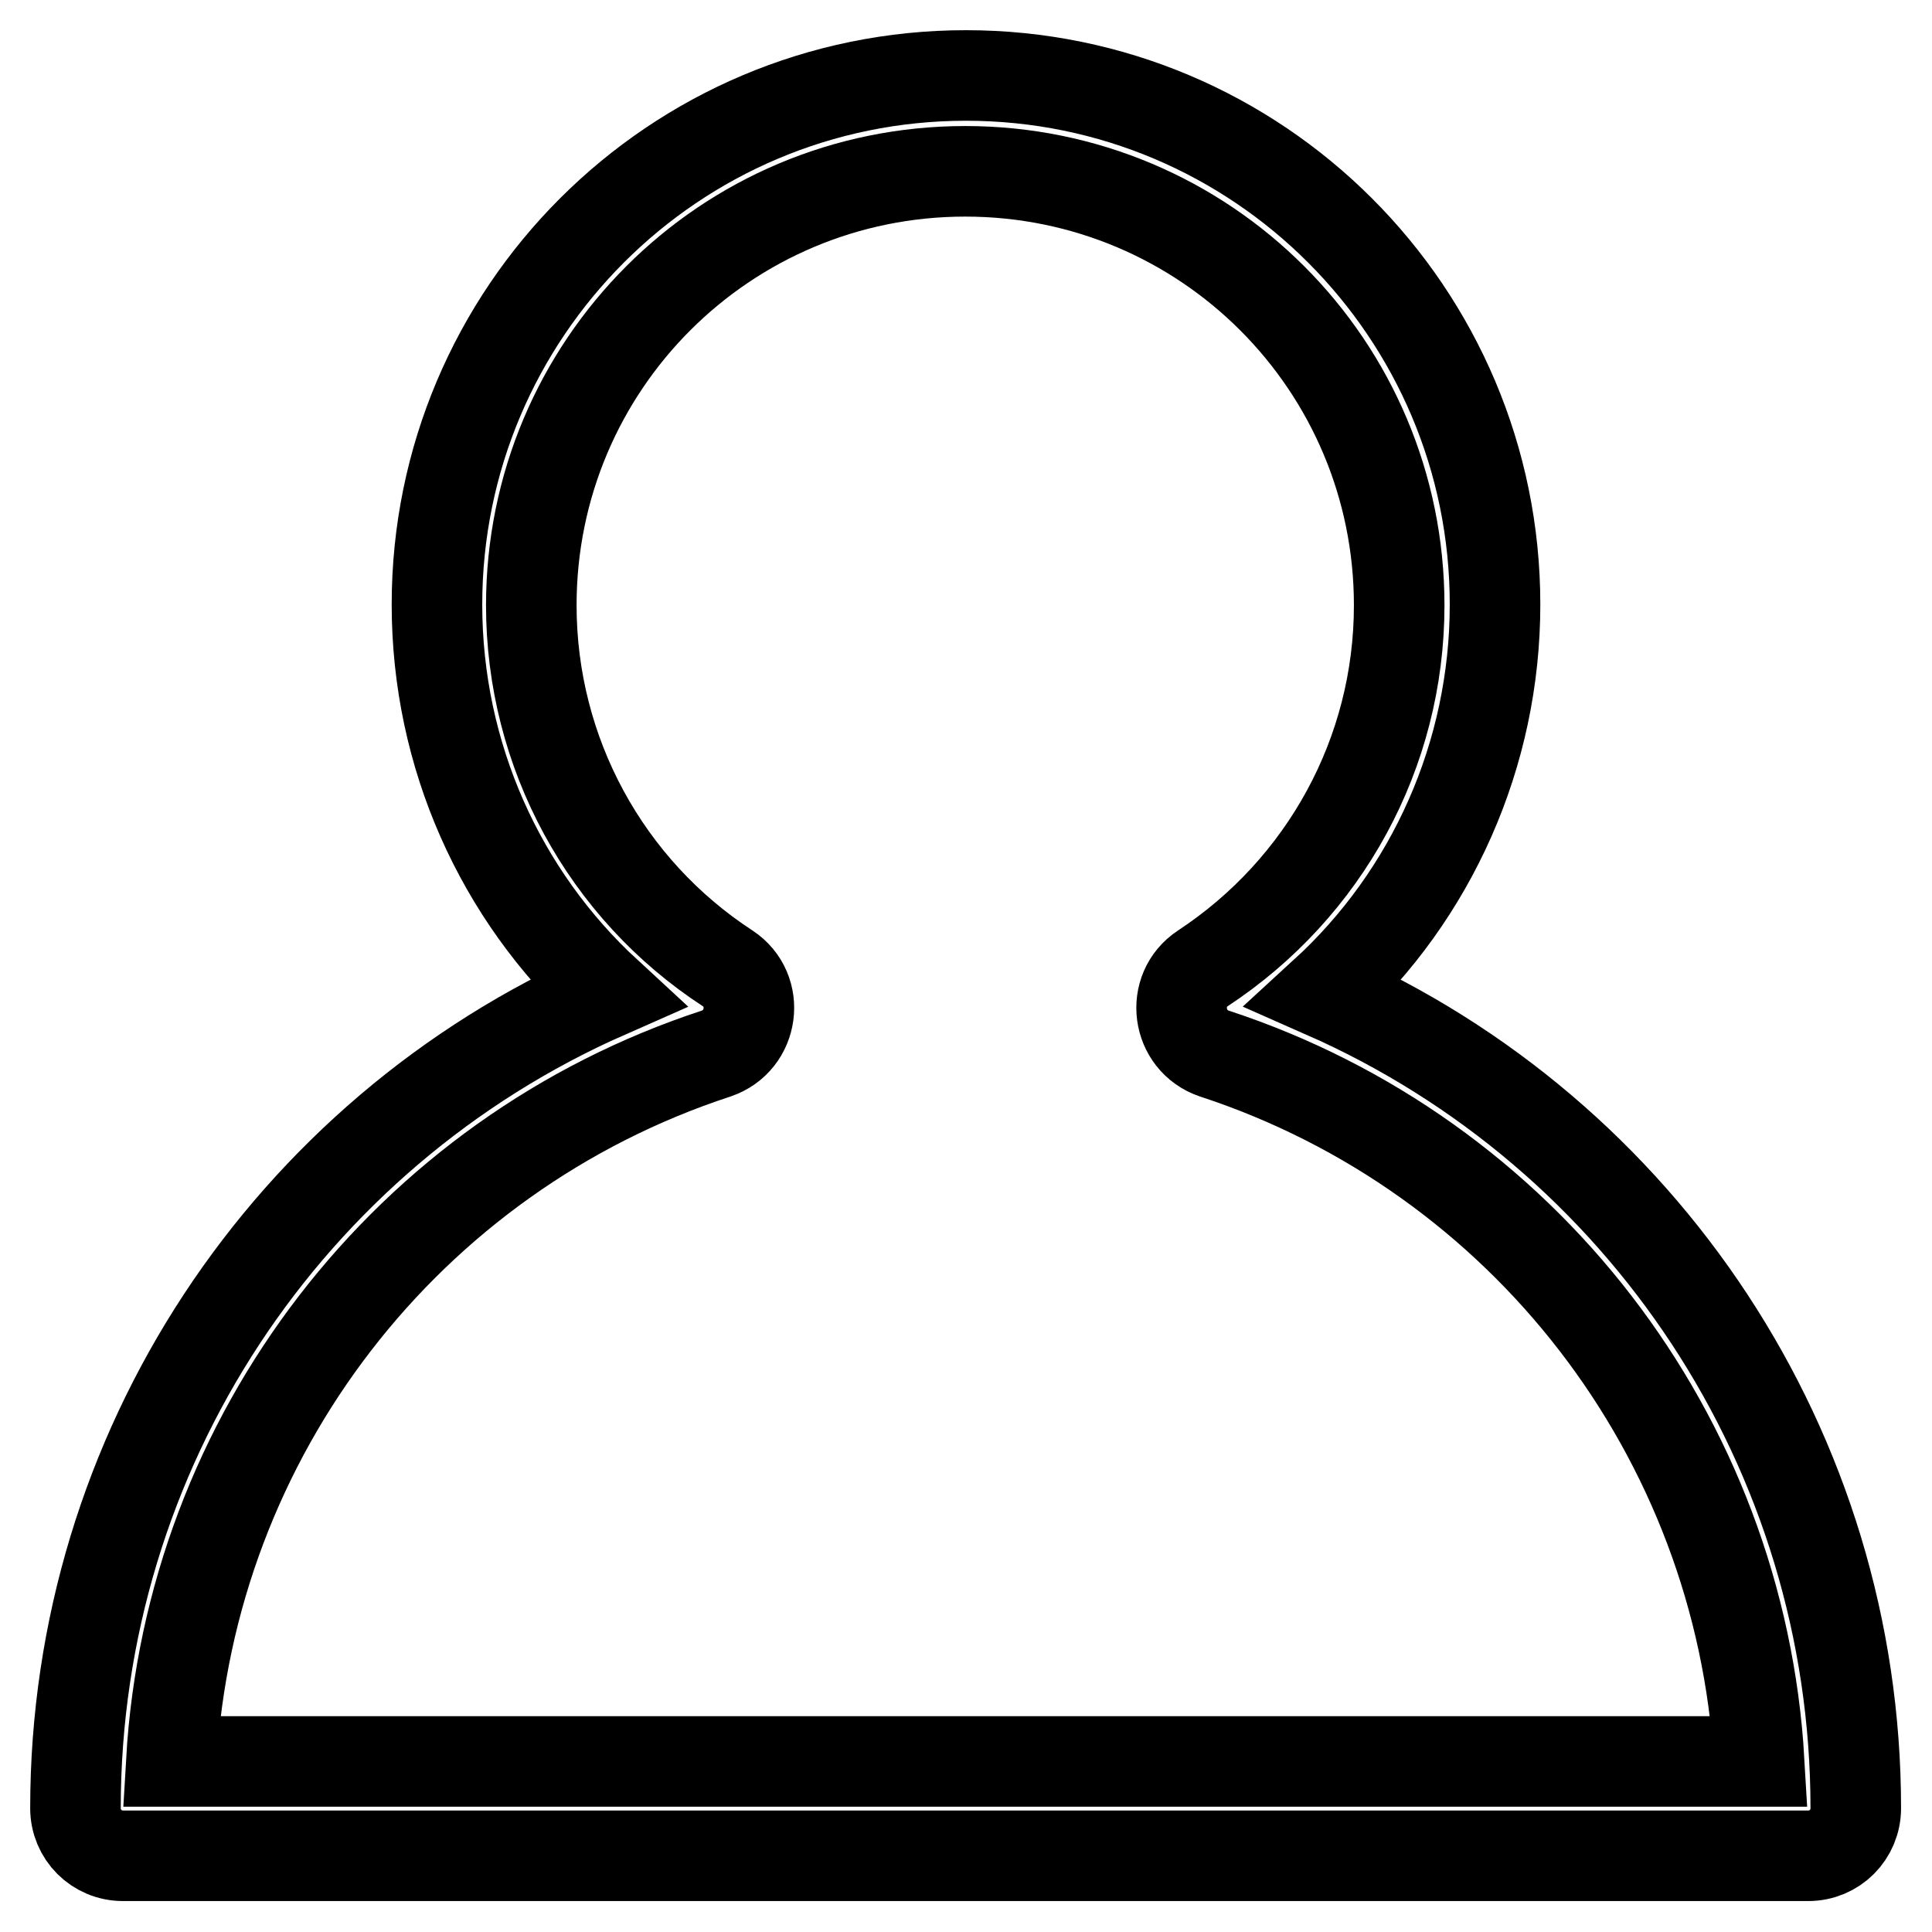
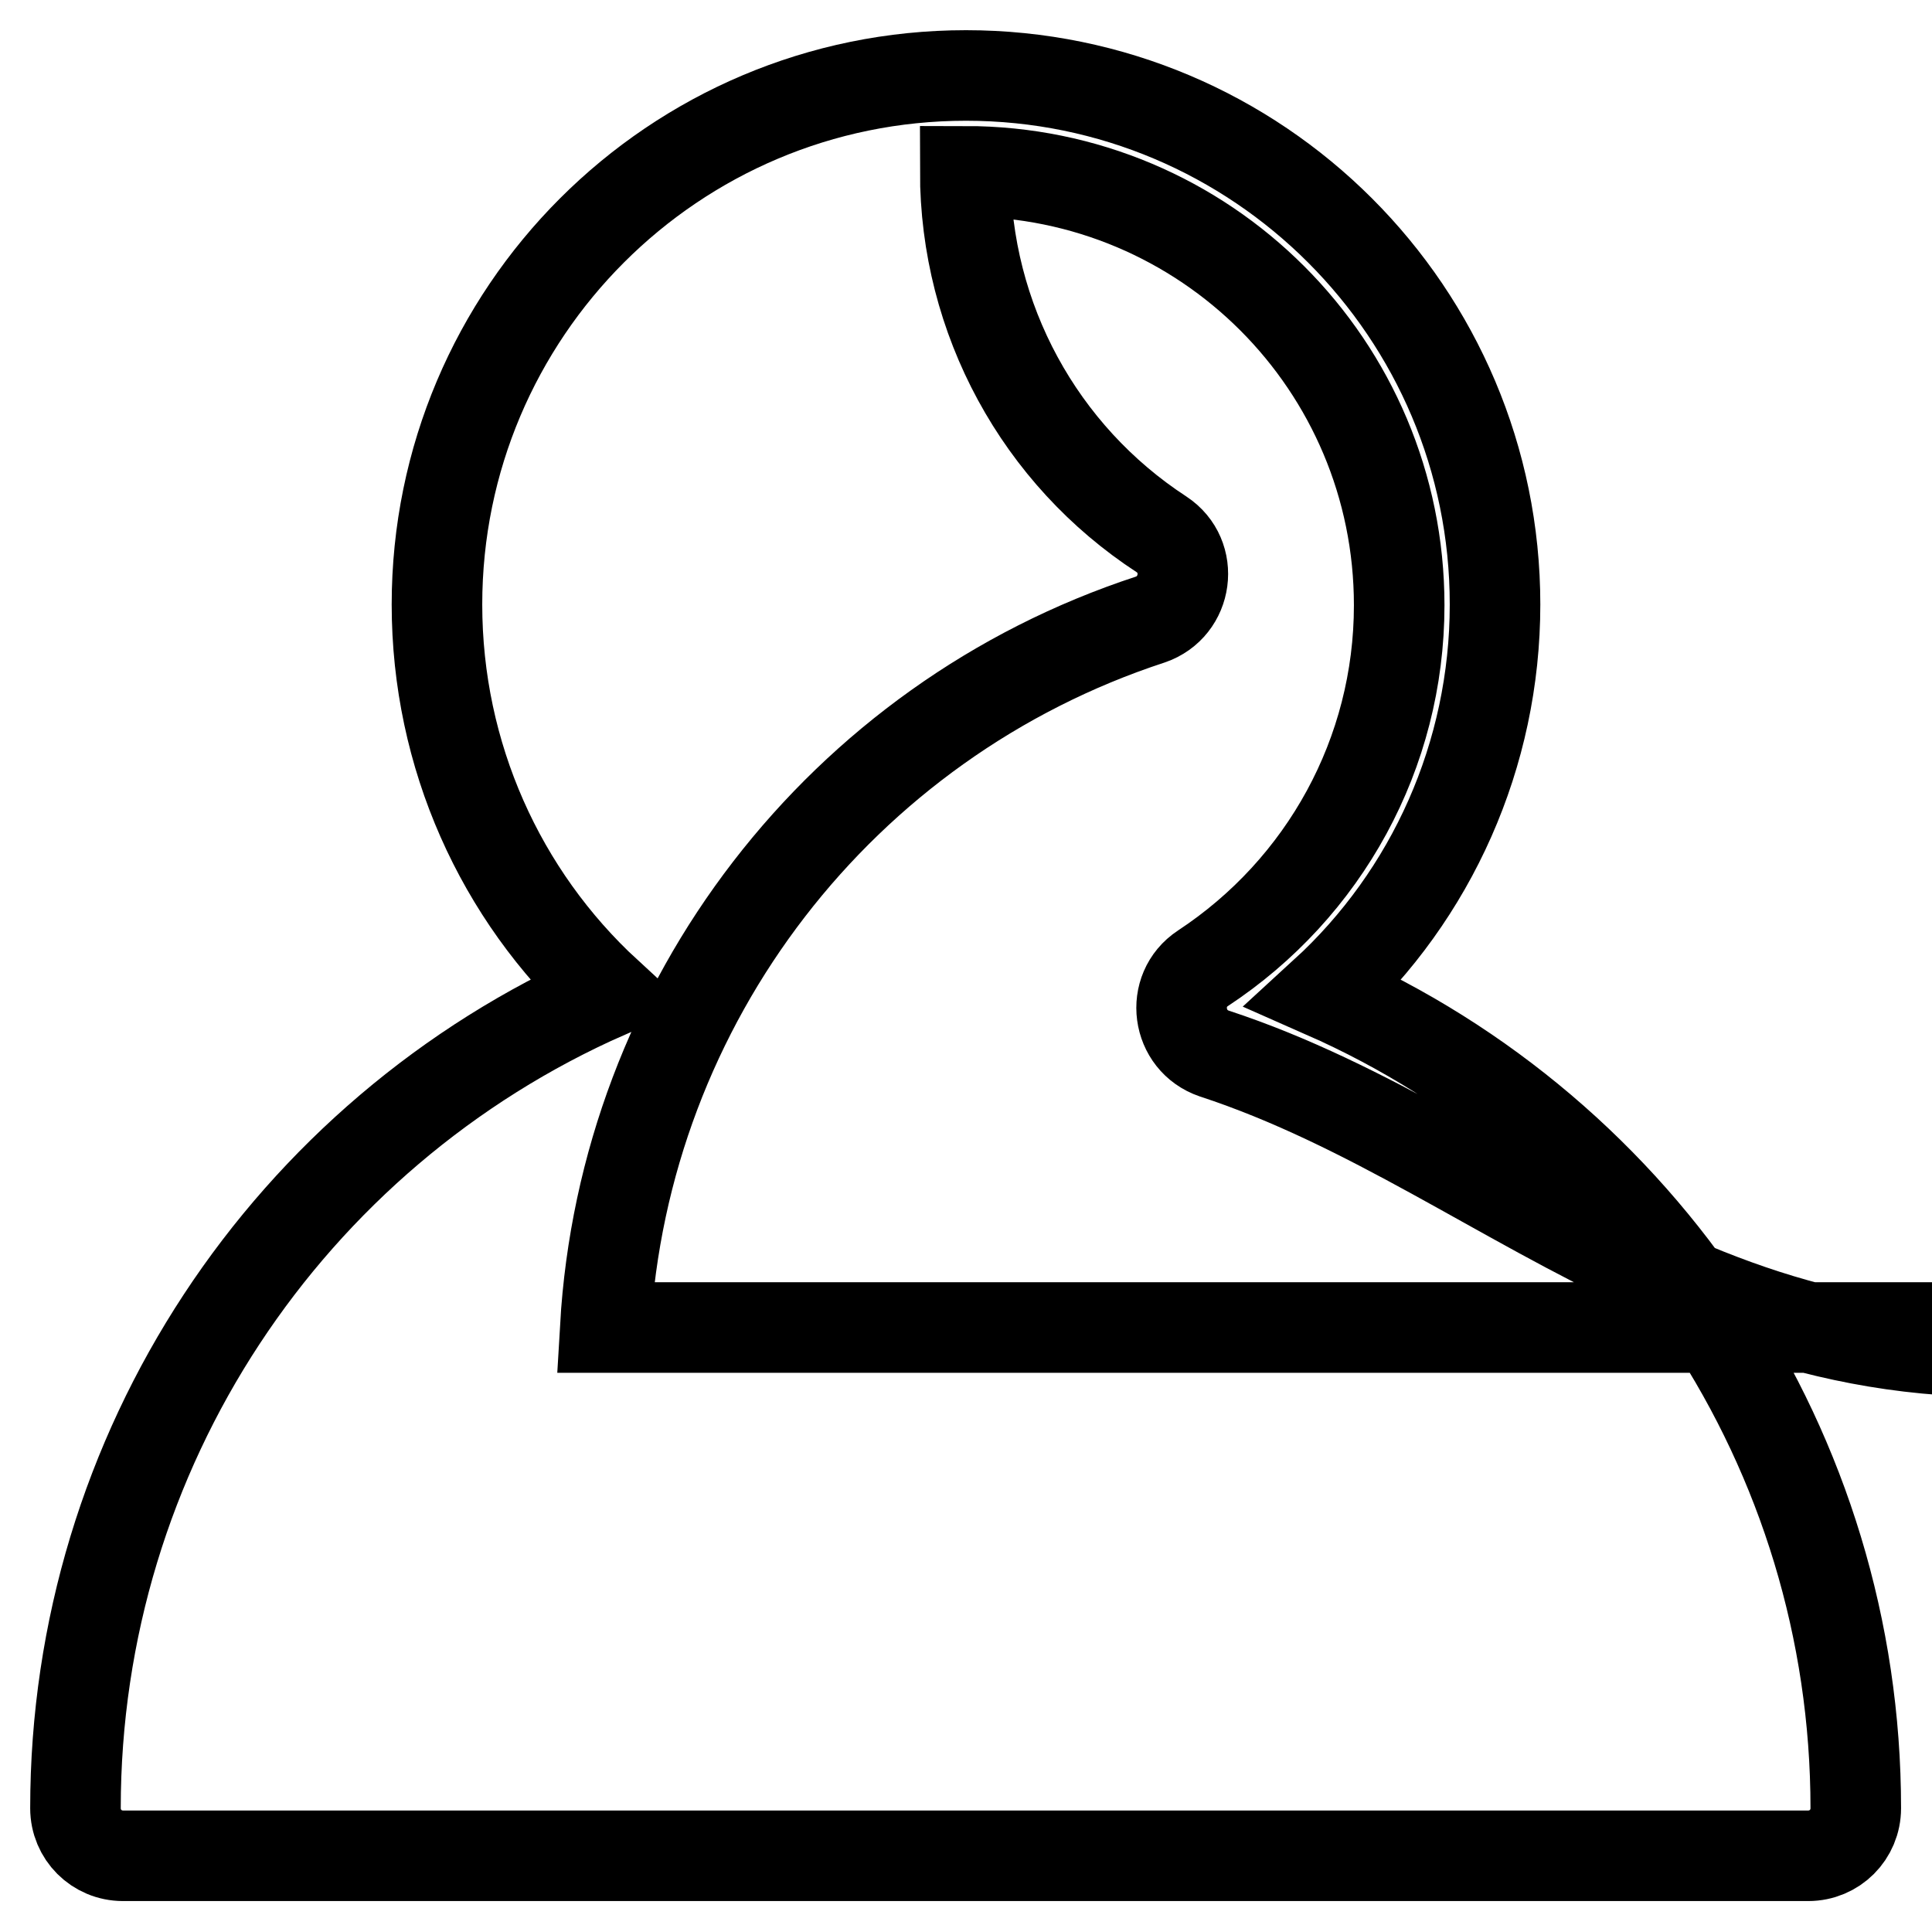
<svg xmlns="http://www.w3.org/2000/svg" version="1.1" x="0px" y="0px" viewBox="0 0 256 256" enable-background="new 0 0 256 256" xml:space="preserve">
  <g>
-     <path stroke-width="12" fill-opacity="0" stroke="#000000" d="M160.9,139.6c-5-1.7-5.9-8.4-1.5-11.3c16.1-10.6,26-28.5,26-48.1c0-31.8-25.7-57.5-57.5-57.5 c-31.8,0-57.5,25.7-57.5,57.5c0,19.6,9.9,37.6,26,48.1c4.4,2.9,3.5,9.6-1.5,11.3c-40.9,13.4-69.7,50.6-72.2,93.8h210.4 C230.6,190.2,201.8,153,160.9,139.6L160.9,139.6z M57.9,80.1C57.9,41.4,89.3,10,128,10c38.7,0,70.1,31.4,70.1,70.1 c0,19.9-8.4,38.5-22.6,51.5c42.2,18.6,70.4,60.6,70.4,108c0,3.5-2.8,6.3-6.3,6.3H16.3c-3.5,0-6.3-2.8-6.3-6.3 c0-47.4,28.2-89.4,70.4-108C66.3,118.6,57.9,100.1,57.9,80.1z" />
+     <path stroke-width="12" fill-opacity="0" stroke="#000000" d="M160.9,139.6c-5-1.7-5.9-8.4-1.5-11.3c16.1-10.6,26-28.5,26-48.1c0-31.8-25.7-57.5-57.5-57.5 c0,19.6,9.9,37.6,26,48.1c4.4,2.9,3.5,9.6-1.5,11.3c-40.9,13.4-69.7,50.6-72.2,93.8h210.4 C230.6,190.2,201.8,153,160.9,139.6L160.9,139.6z M57.9,80.1C57.9,41.4,89.3,10,128,10c38.7,0,70.1,31.4,70.1,70.1 c0,19.9-8.4,38.5-22.6,51.5c42.2,18.6,70.4,60.6,70.4,108c0,3.5-2.8,6.3-6.3,6.3H16.3c-3.5,0-6.3-2.8-6.3-6.3 c0-47.4,28.2-89.4,70.4-108C66.3,118.6,57.9,100.1,57.9,80.1z" />
  </g>
</svg>